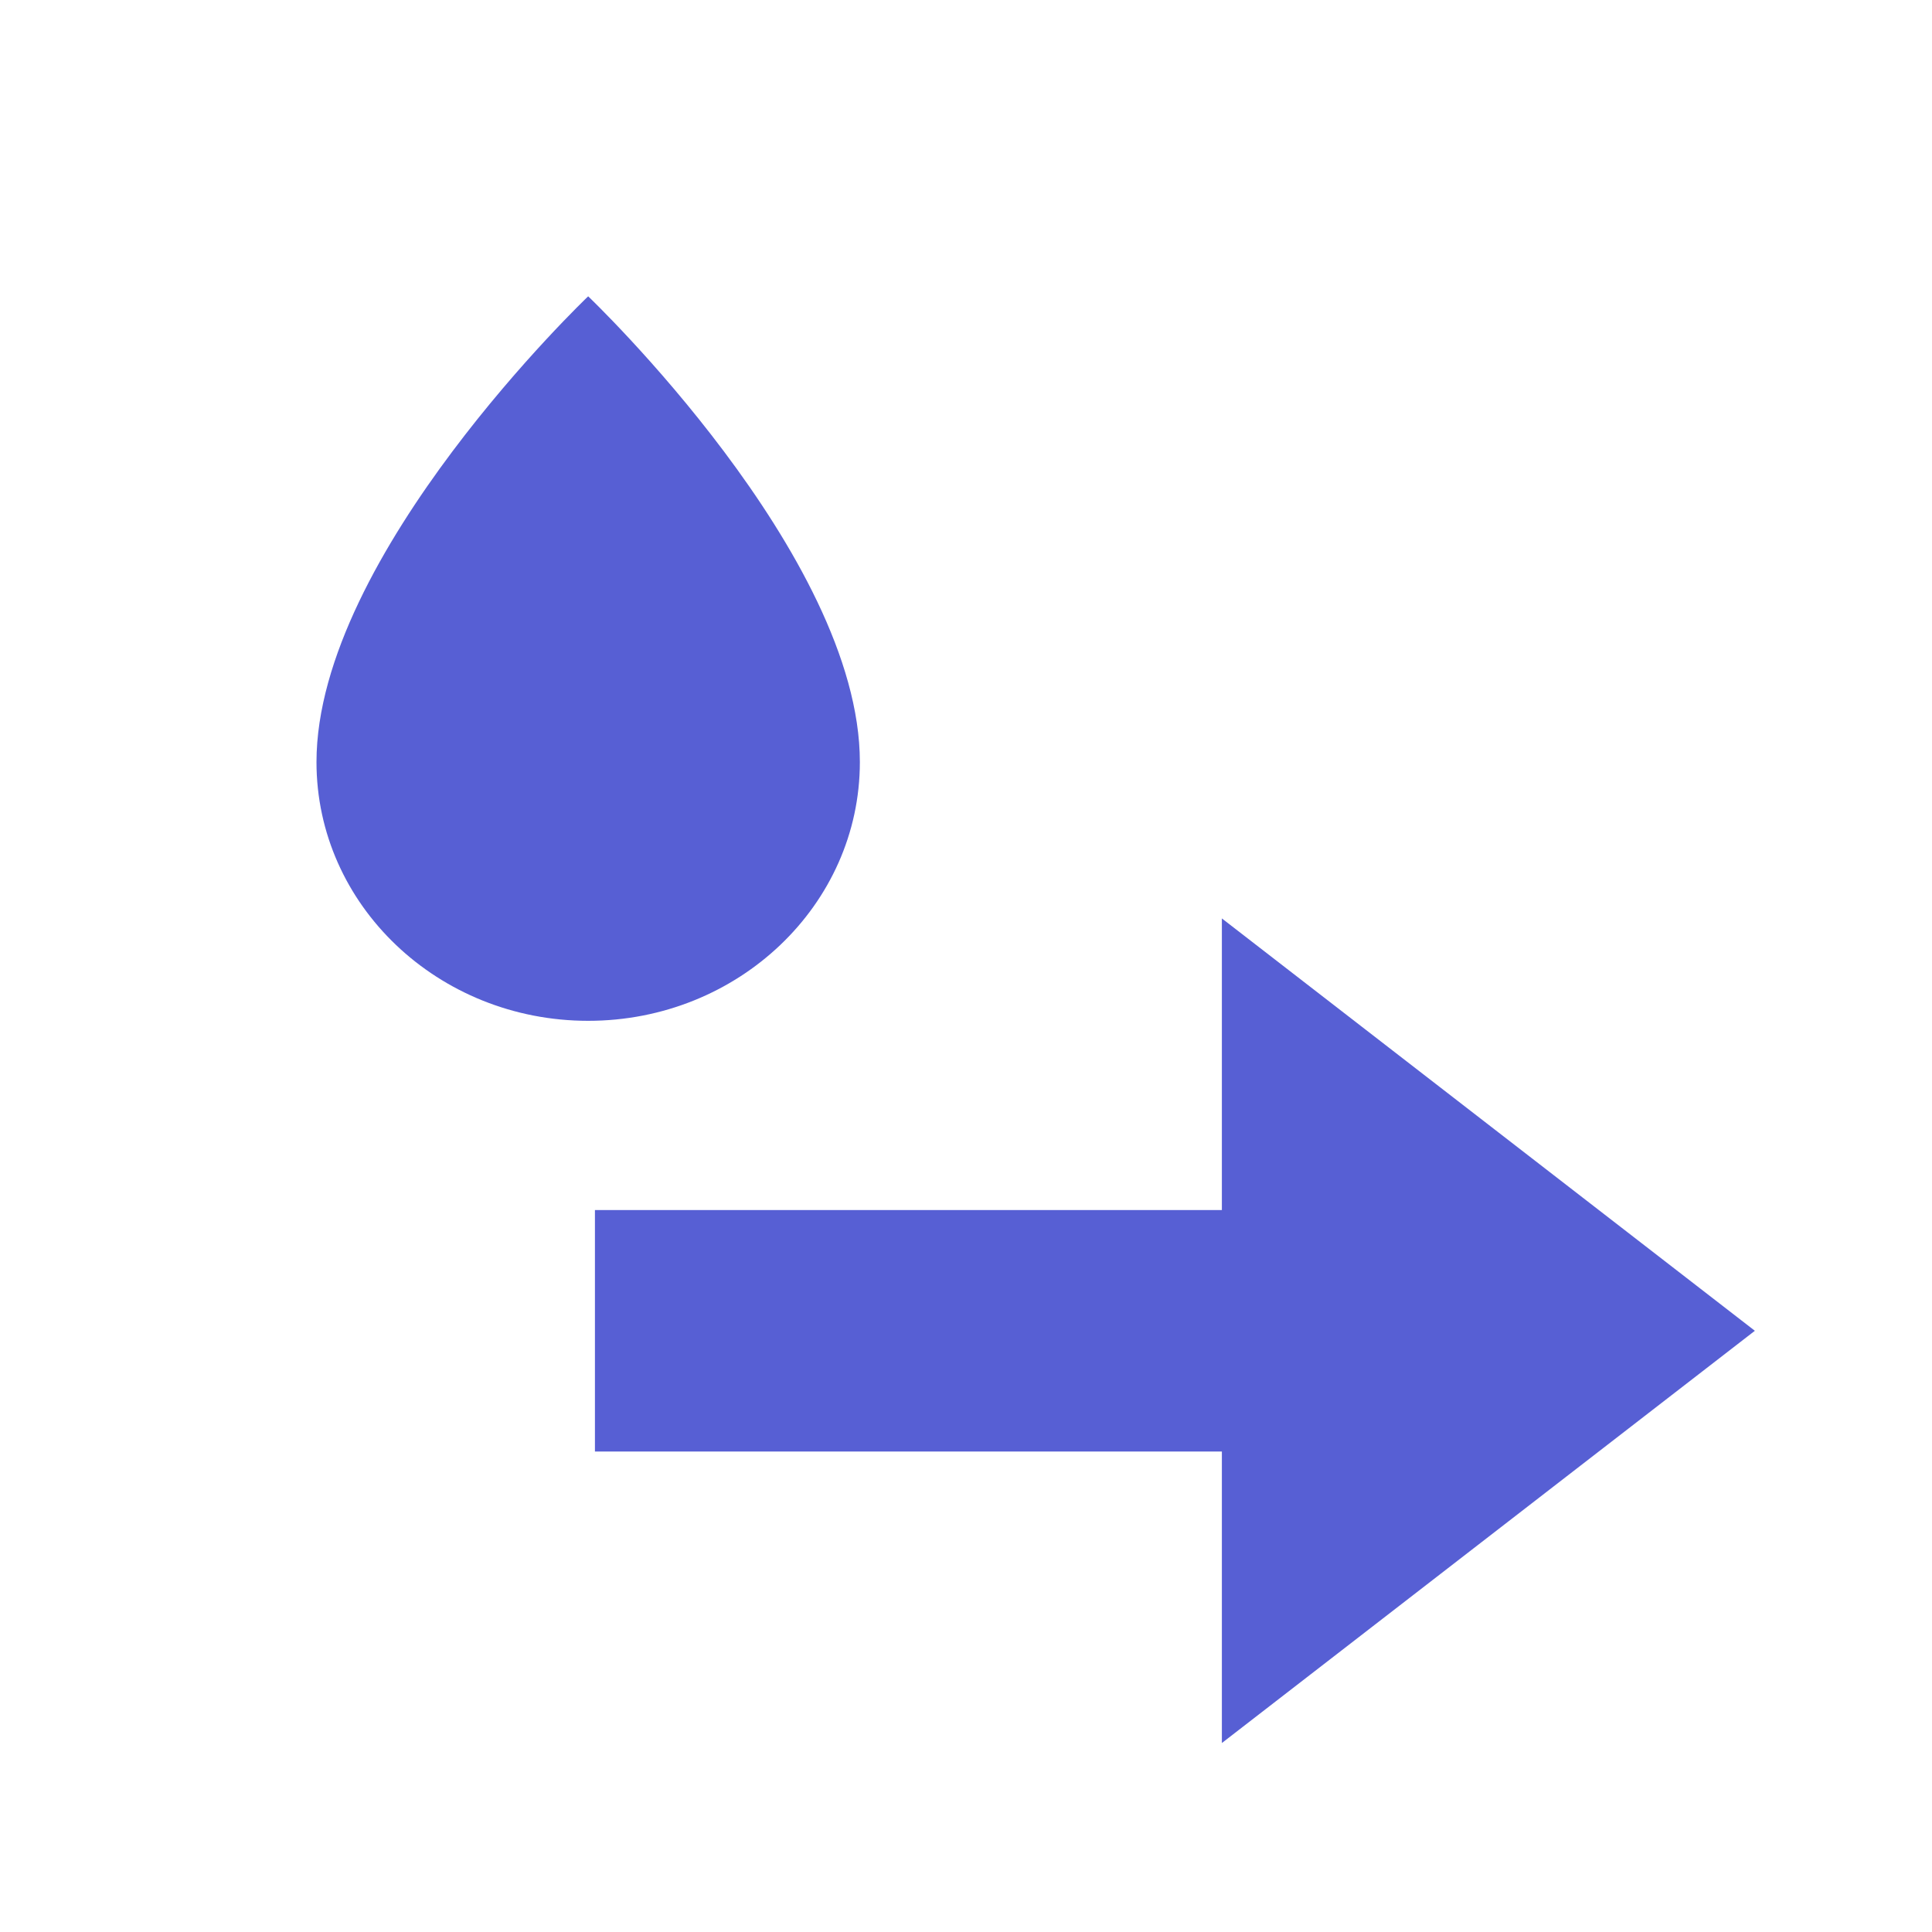
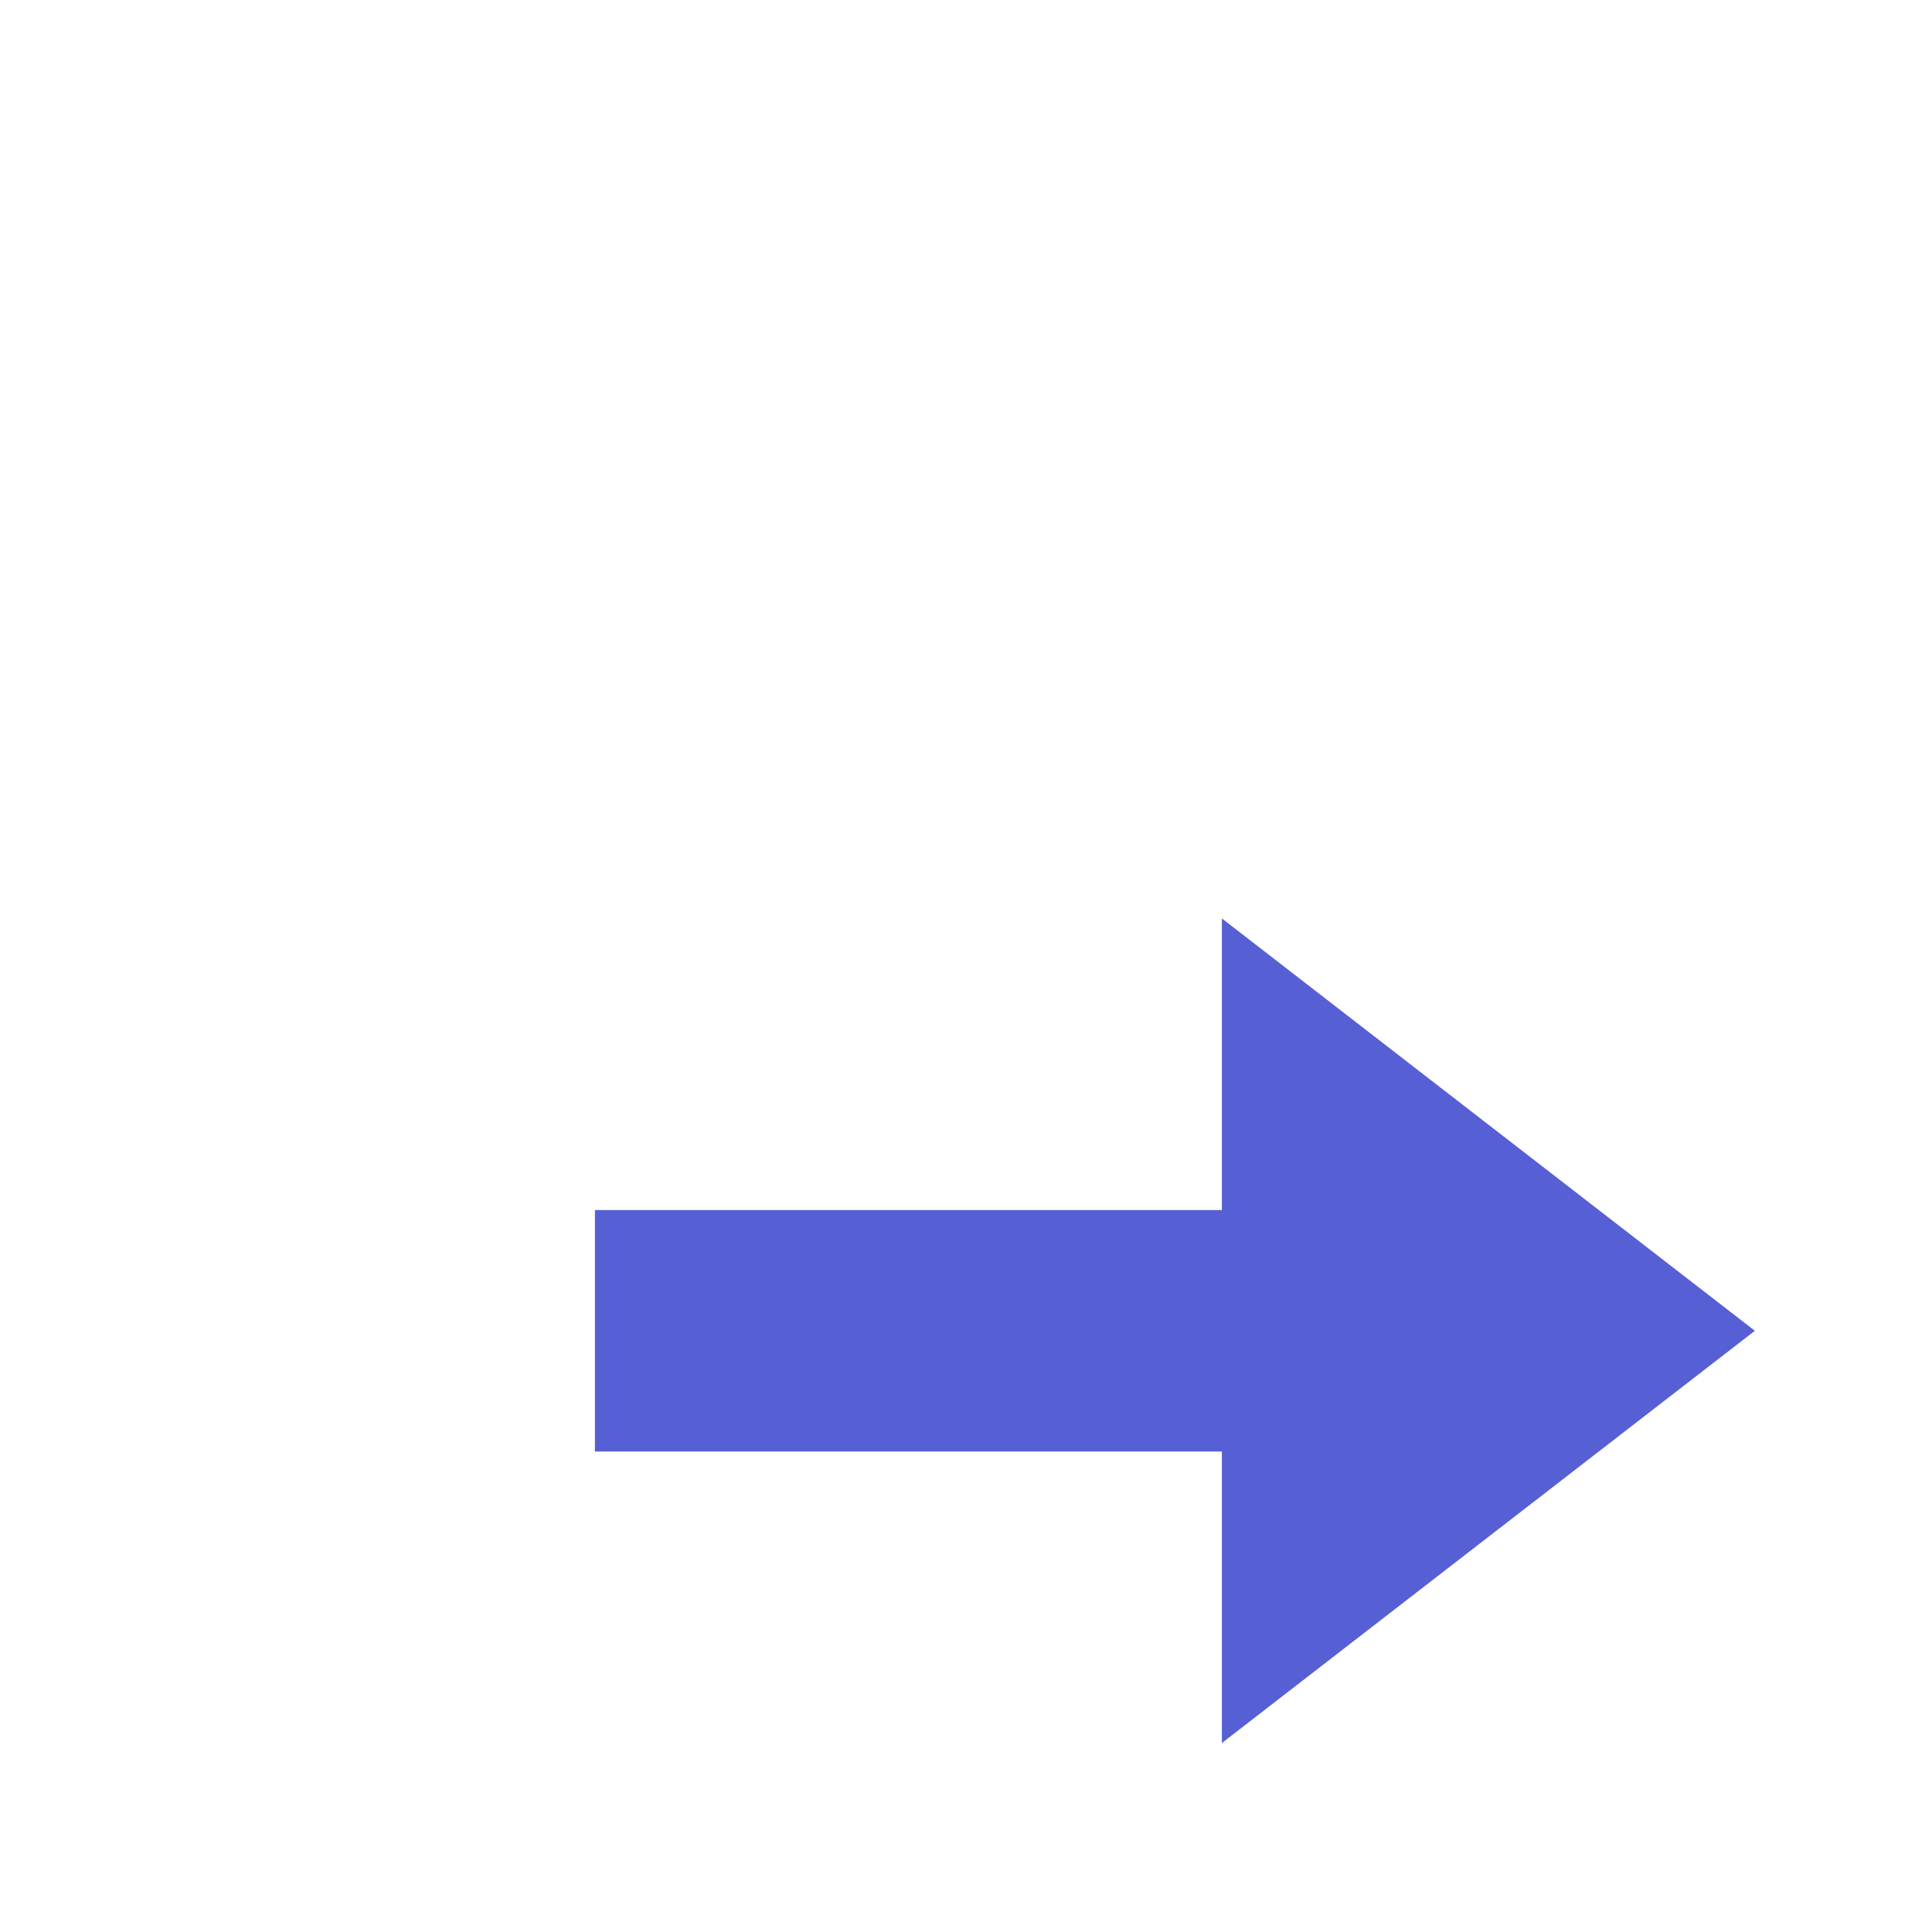
<svg xmlns="http://www.w3.org/2000/svg" width="16" height="16" viewBox="0 0 16 16" fill="none">
  <path d="M10.119 7.606L14.533 11.021L10.119 14.435L10.119 12.021L4.927 12.021L4.927 10.021L10.119 10.021L10.119 7.606Z" fill="#575FD4" />
-   <path d="M4.871 8.454C6.113 8.454 7.121 7.494 7.121 6.311C7.121 4.596 4.871 2.454 4.871 2.454C4.871 2.454 2.621 4.596 2.621 6.311C2.621 7.494 3.628 8.454 4.871 8.454Z" fill="#575FD4" />
</svg>